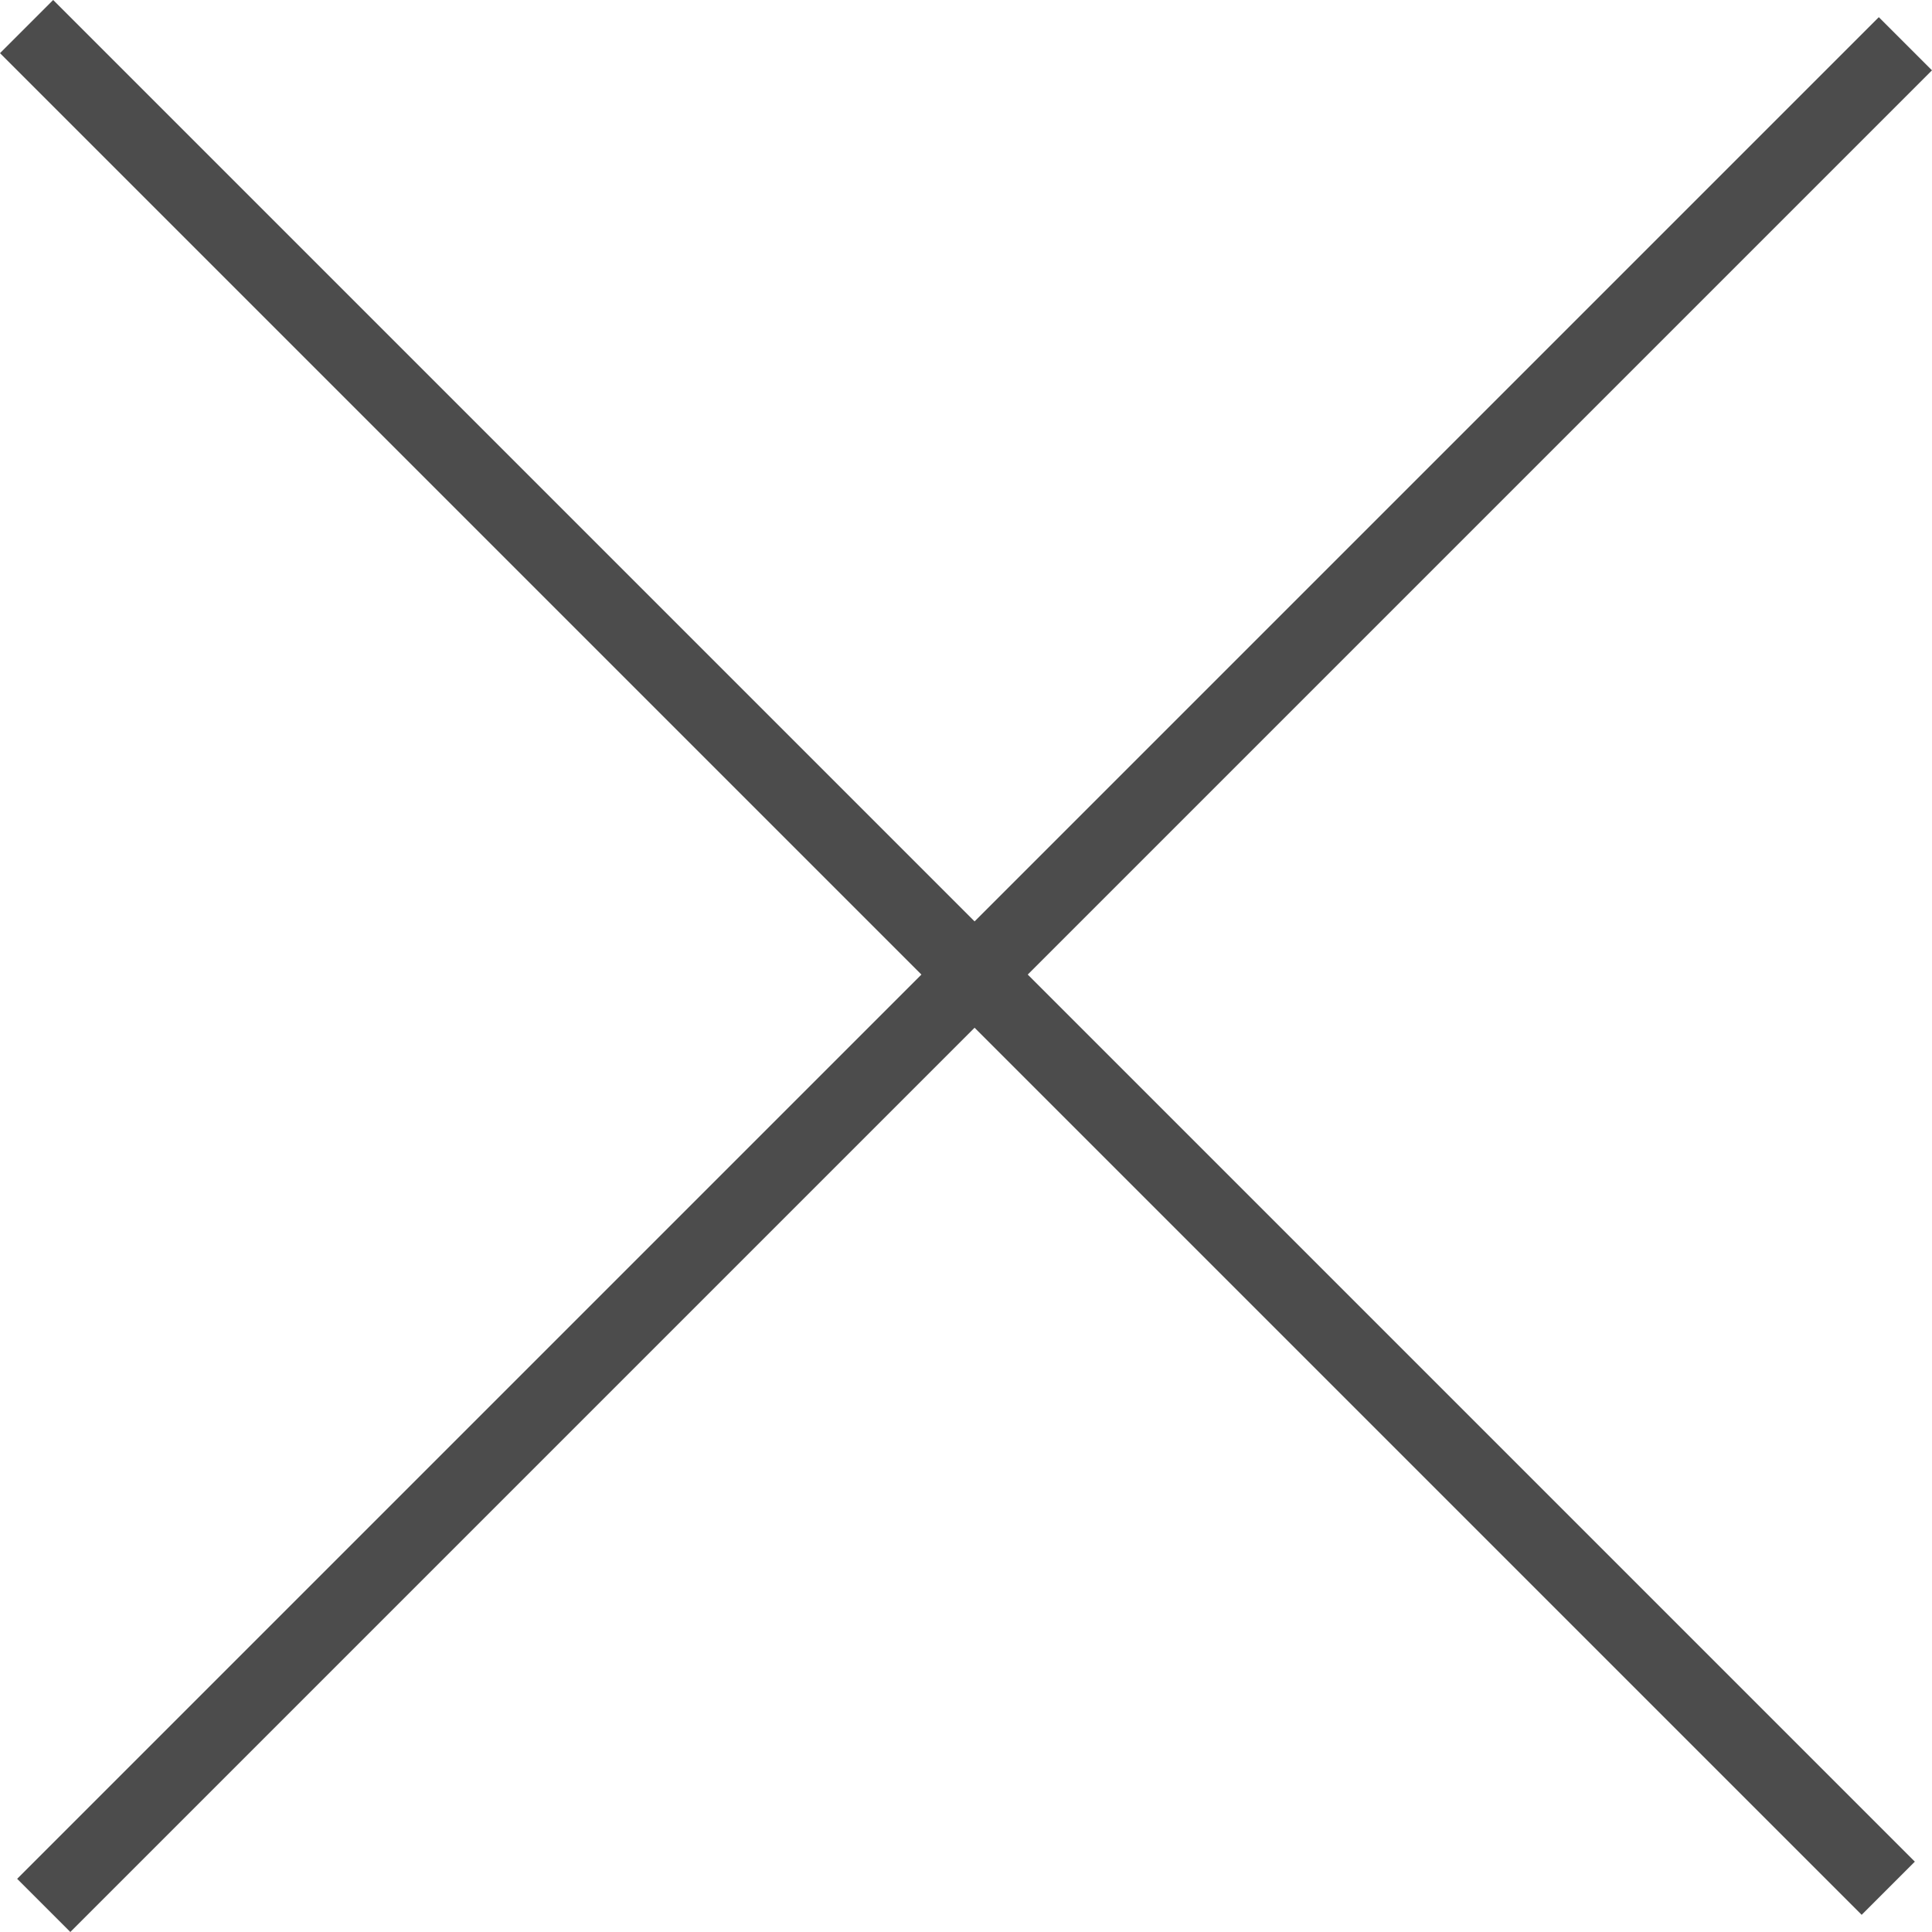
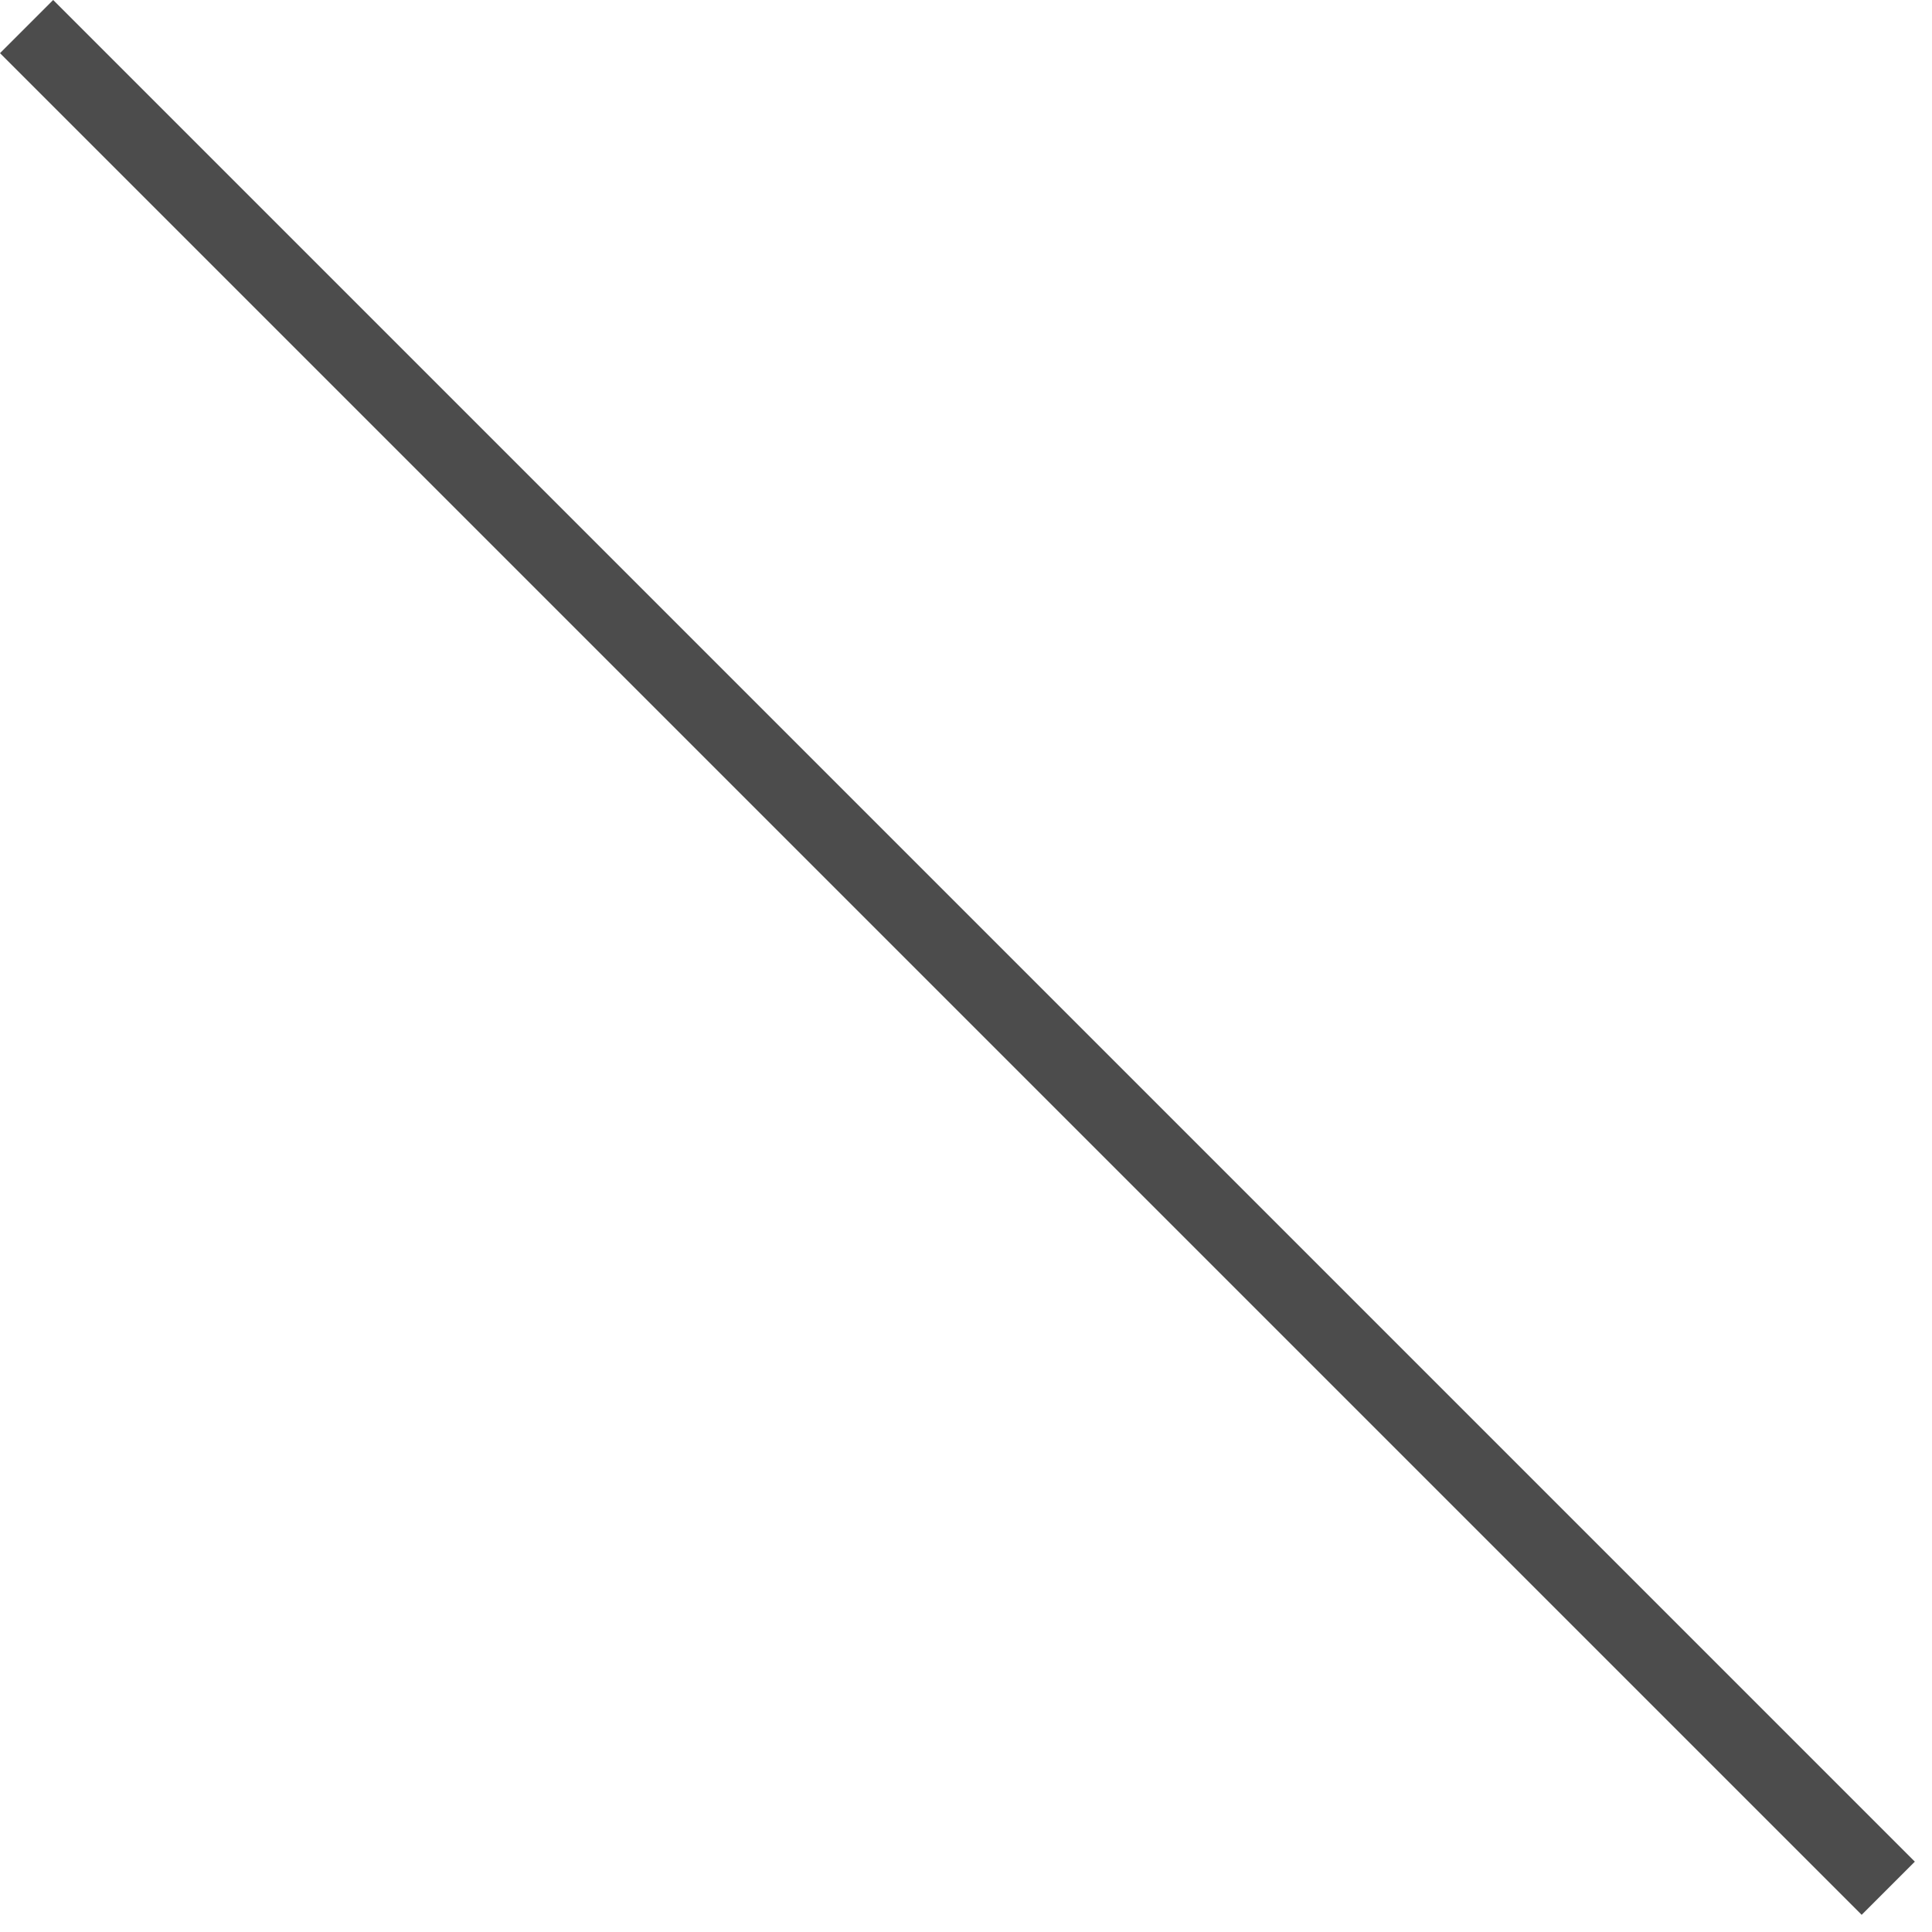
<svg xmlns="http://www.w3.org/2000/svg" width="25" height="25" viewBox="0 0 25 25" fill="none">
  <rect x="0.688" width="34.068" height="0.973" transform="rotate(45 0.688 0)" fill="#4C4C4C" />
-   <rect x="0.222" y="24.312" width="34.068" height="0.973" transform="rotate(-45 0.222 24.312)" fill="#4C4C4C" />
</svg>